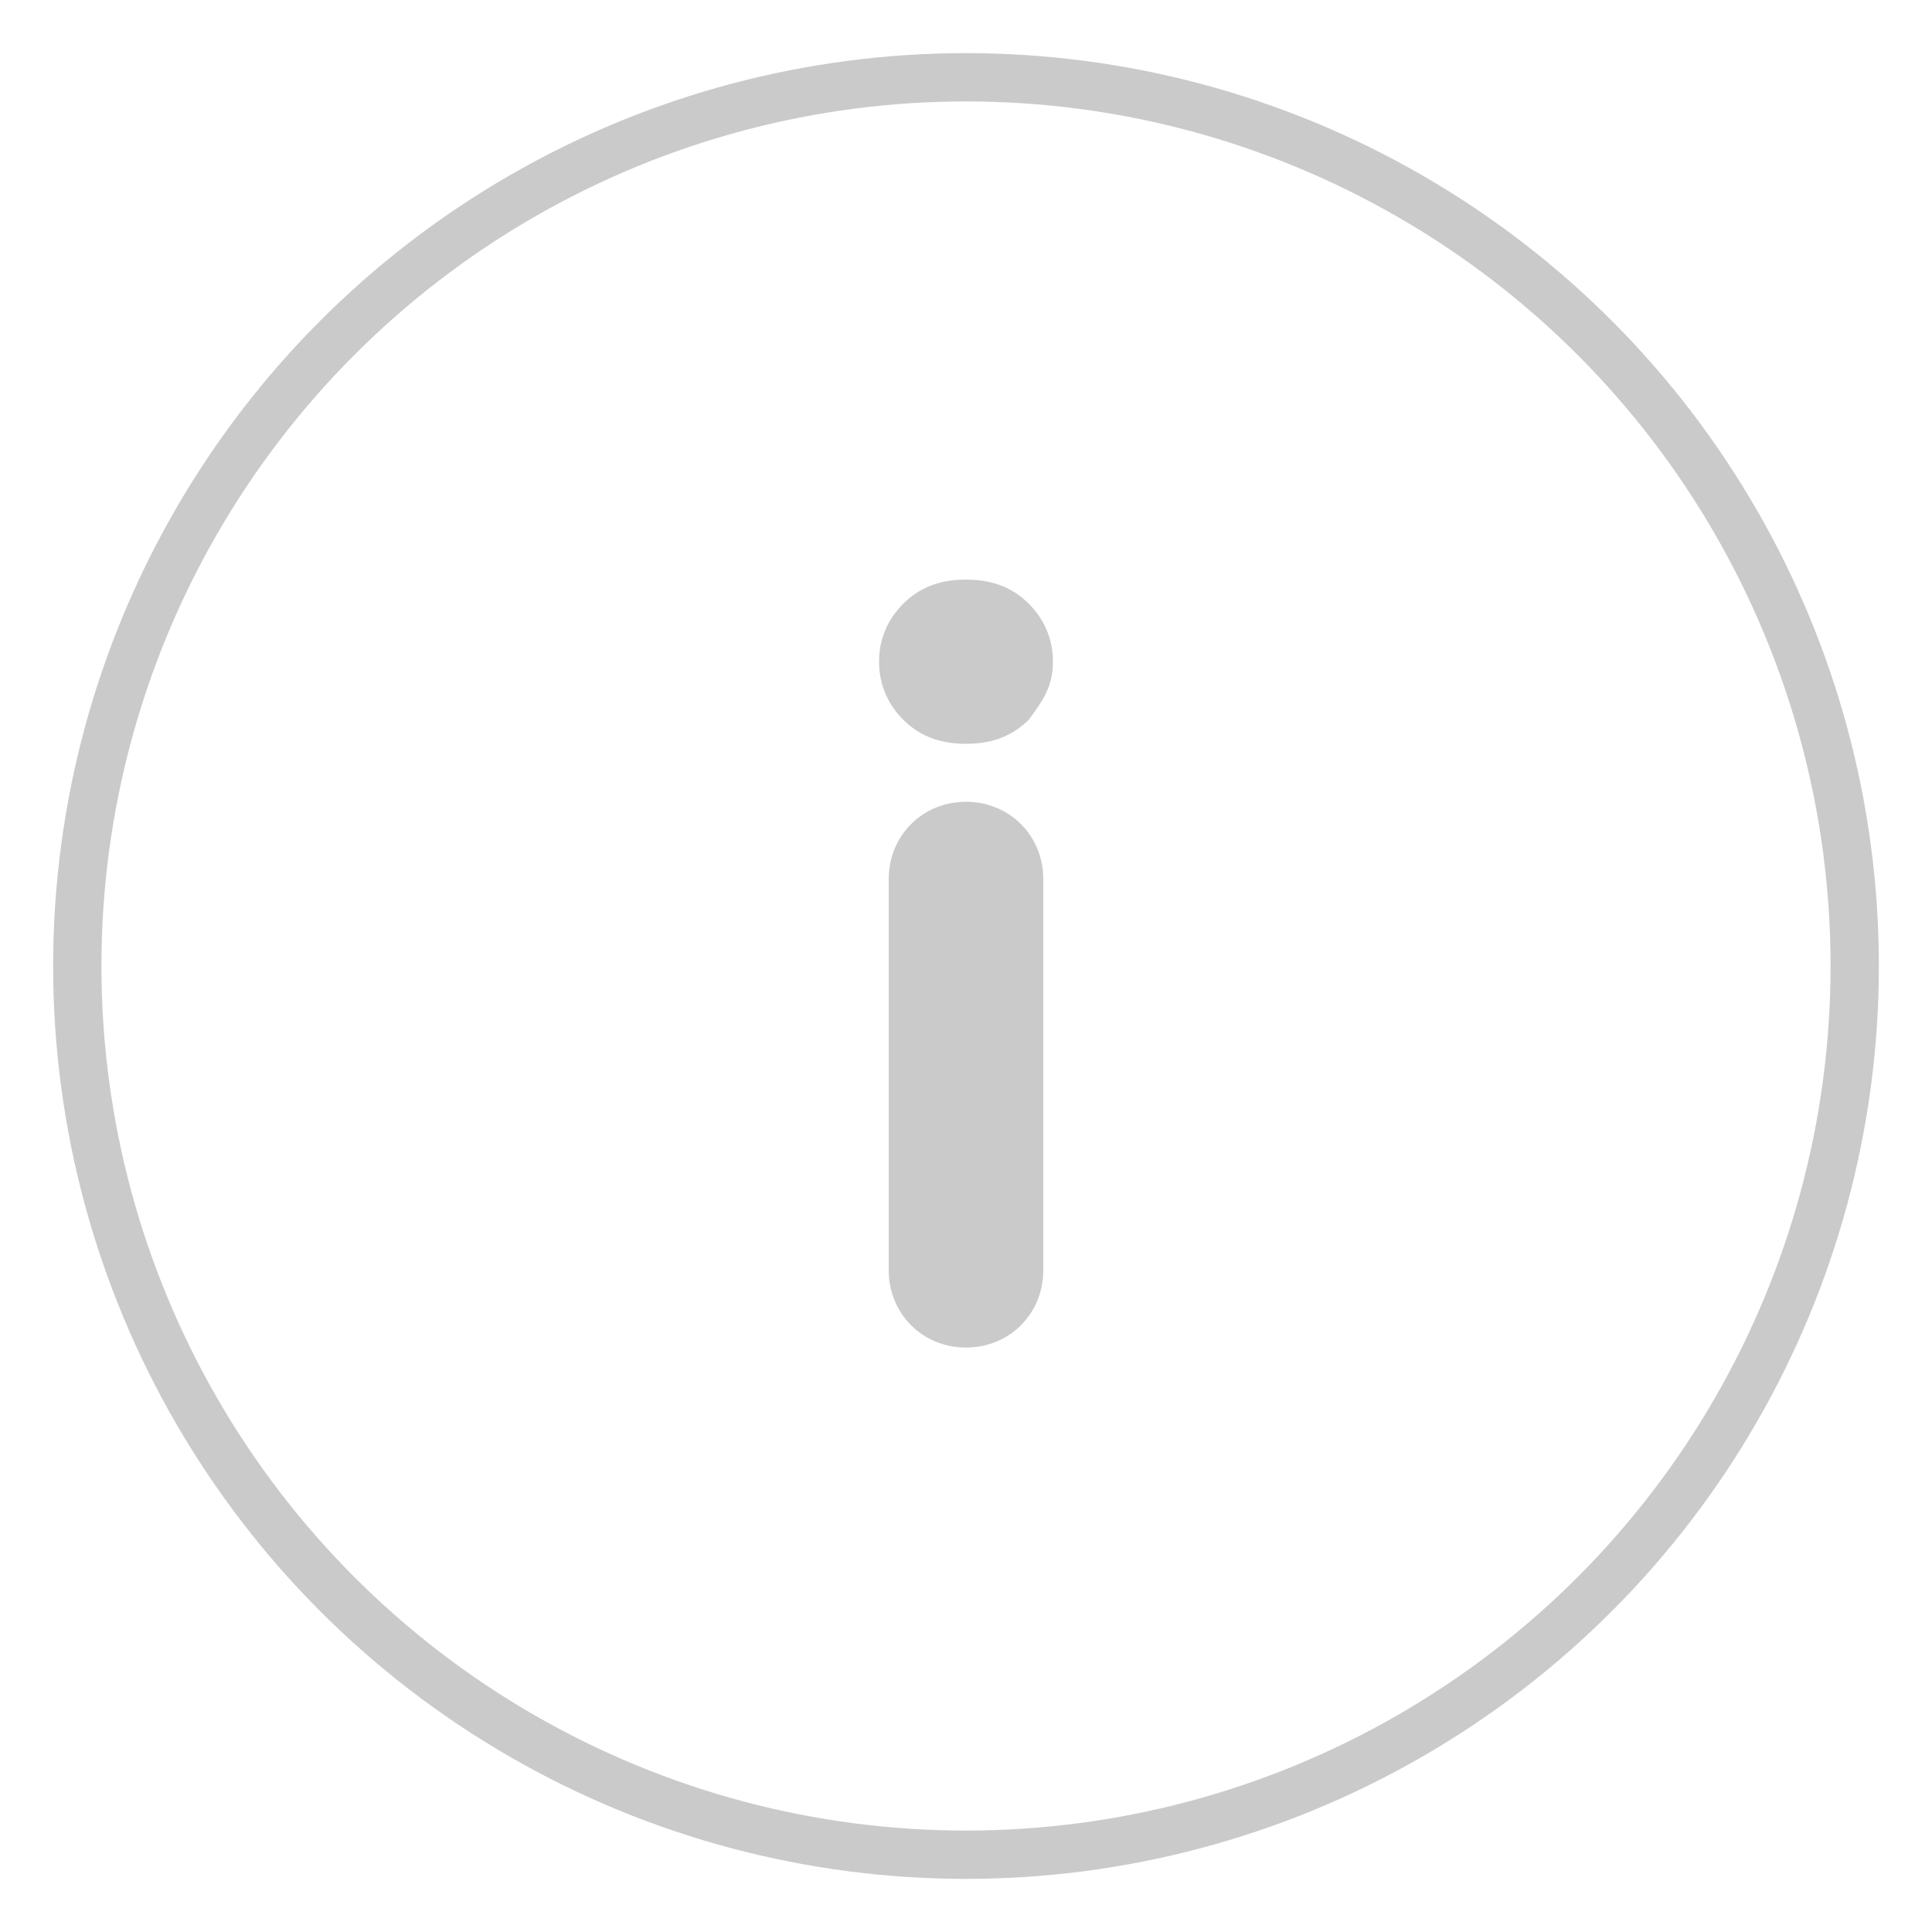
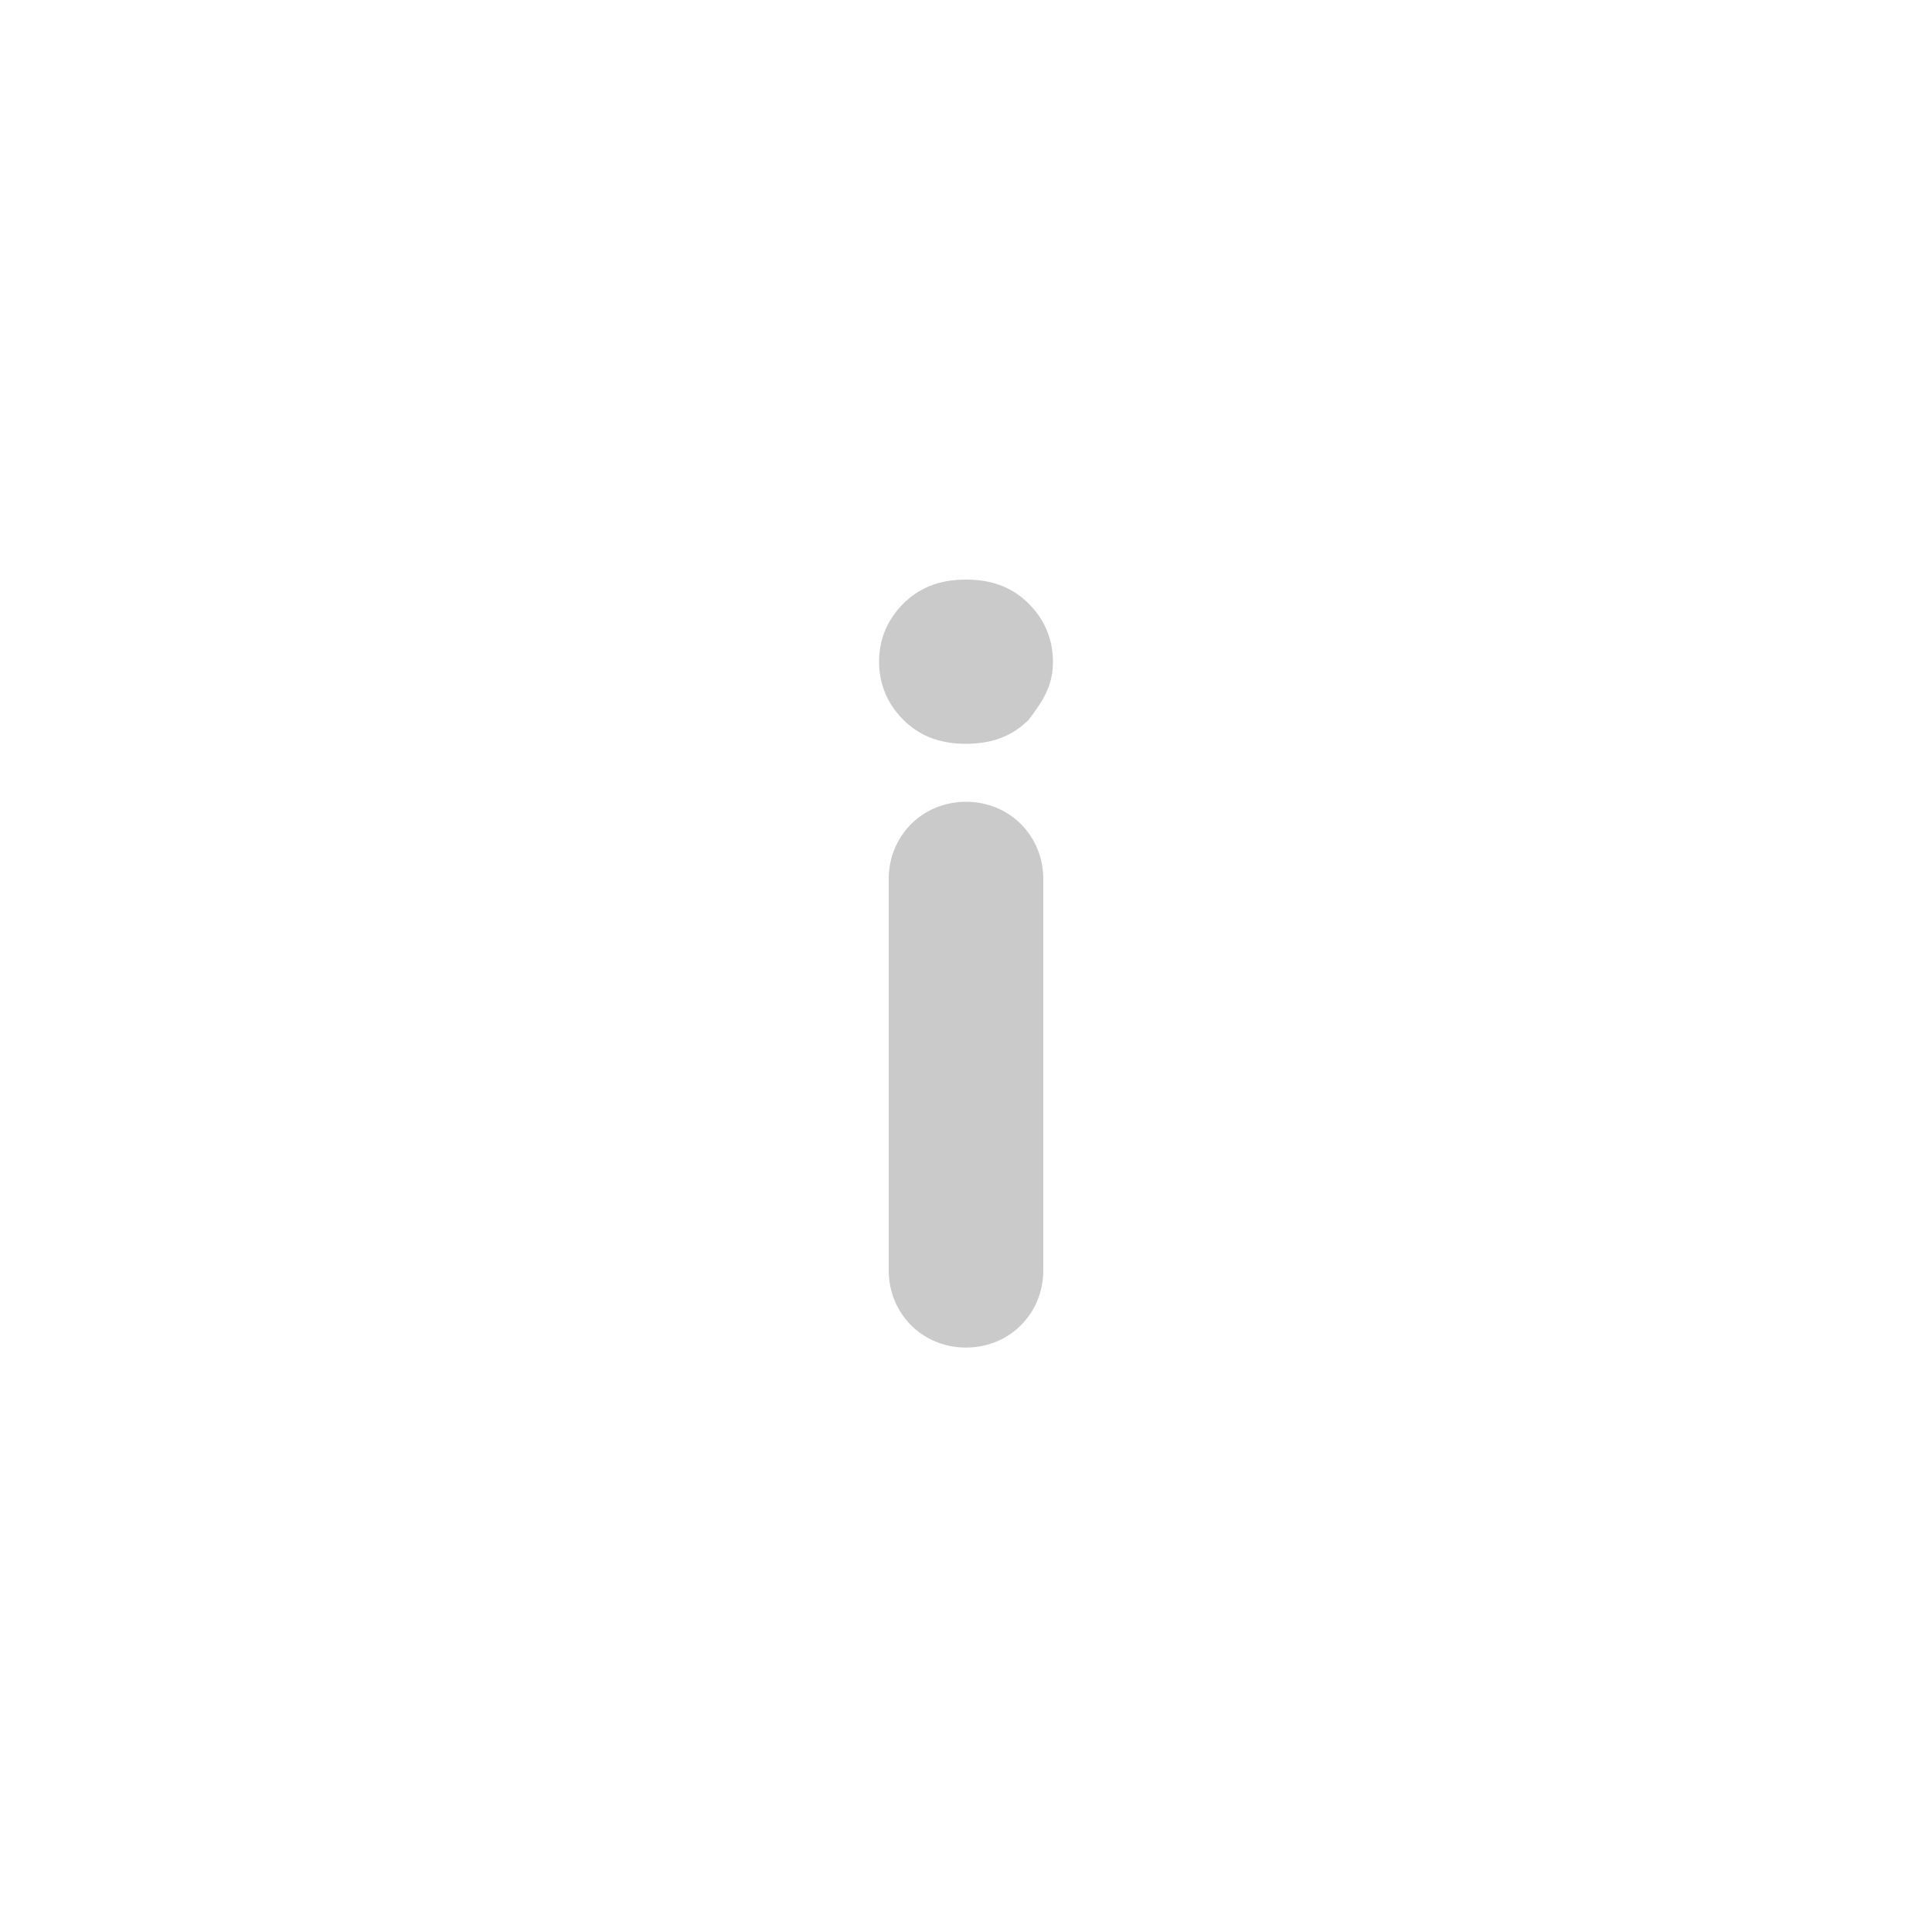
<svg xmlns="http://www.w3.org/2000/svg" version="1.1" id="レイヤー_1" x="0px" y="0px" width="40px" height="40px" viewBox="0 0 40 40" style="enable-background:new 0 0 40 40;" xml:space="preserve">
  <style type="text/css">
	.st0{fill:#CACACA;}
	.st1{fill:none;stroke:#CACACA;stroke-miterlimit:10;}
	.st2{fill:none;}
</style>
  <g>
    <g>
      <g>
        <path class="st0" d="M18.2,13.7c0-0.5,0.2-0.9,0.5-1.2s0.7-0.5,1.3-0.5s1,0.2,1.3,0.5s0.5,0.7,0.5,1.2c0,0.5-0.2,0.8-0.5,1.2     c-0.3,0.3-0.7,0.5-1.3,0.5s-1-0.2-1.3-0.5C18.4,14.6,18.2,14.2,18.2,13.7z M20,27.9L20,27.9c-0.9,0-1.6-0.7-1.6-1.6v-8.1     c0-0.9,0.7-1.6,1.6-1.6h0c0.9,0,1.6,0.7,1.6,1.6v8.1C21.6,27.2,20.9,27.9,20,27.9z" />
      </g>
-       <circle class="st1" cx="20" cy="20" r="18.4" />
    </g>
-     <rect class="st2" width="40" height="40" />
  </g>
</svg>